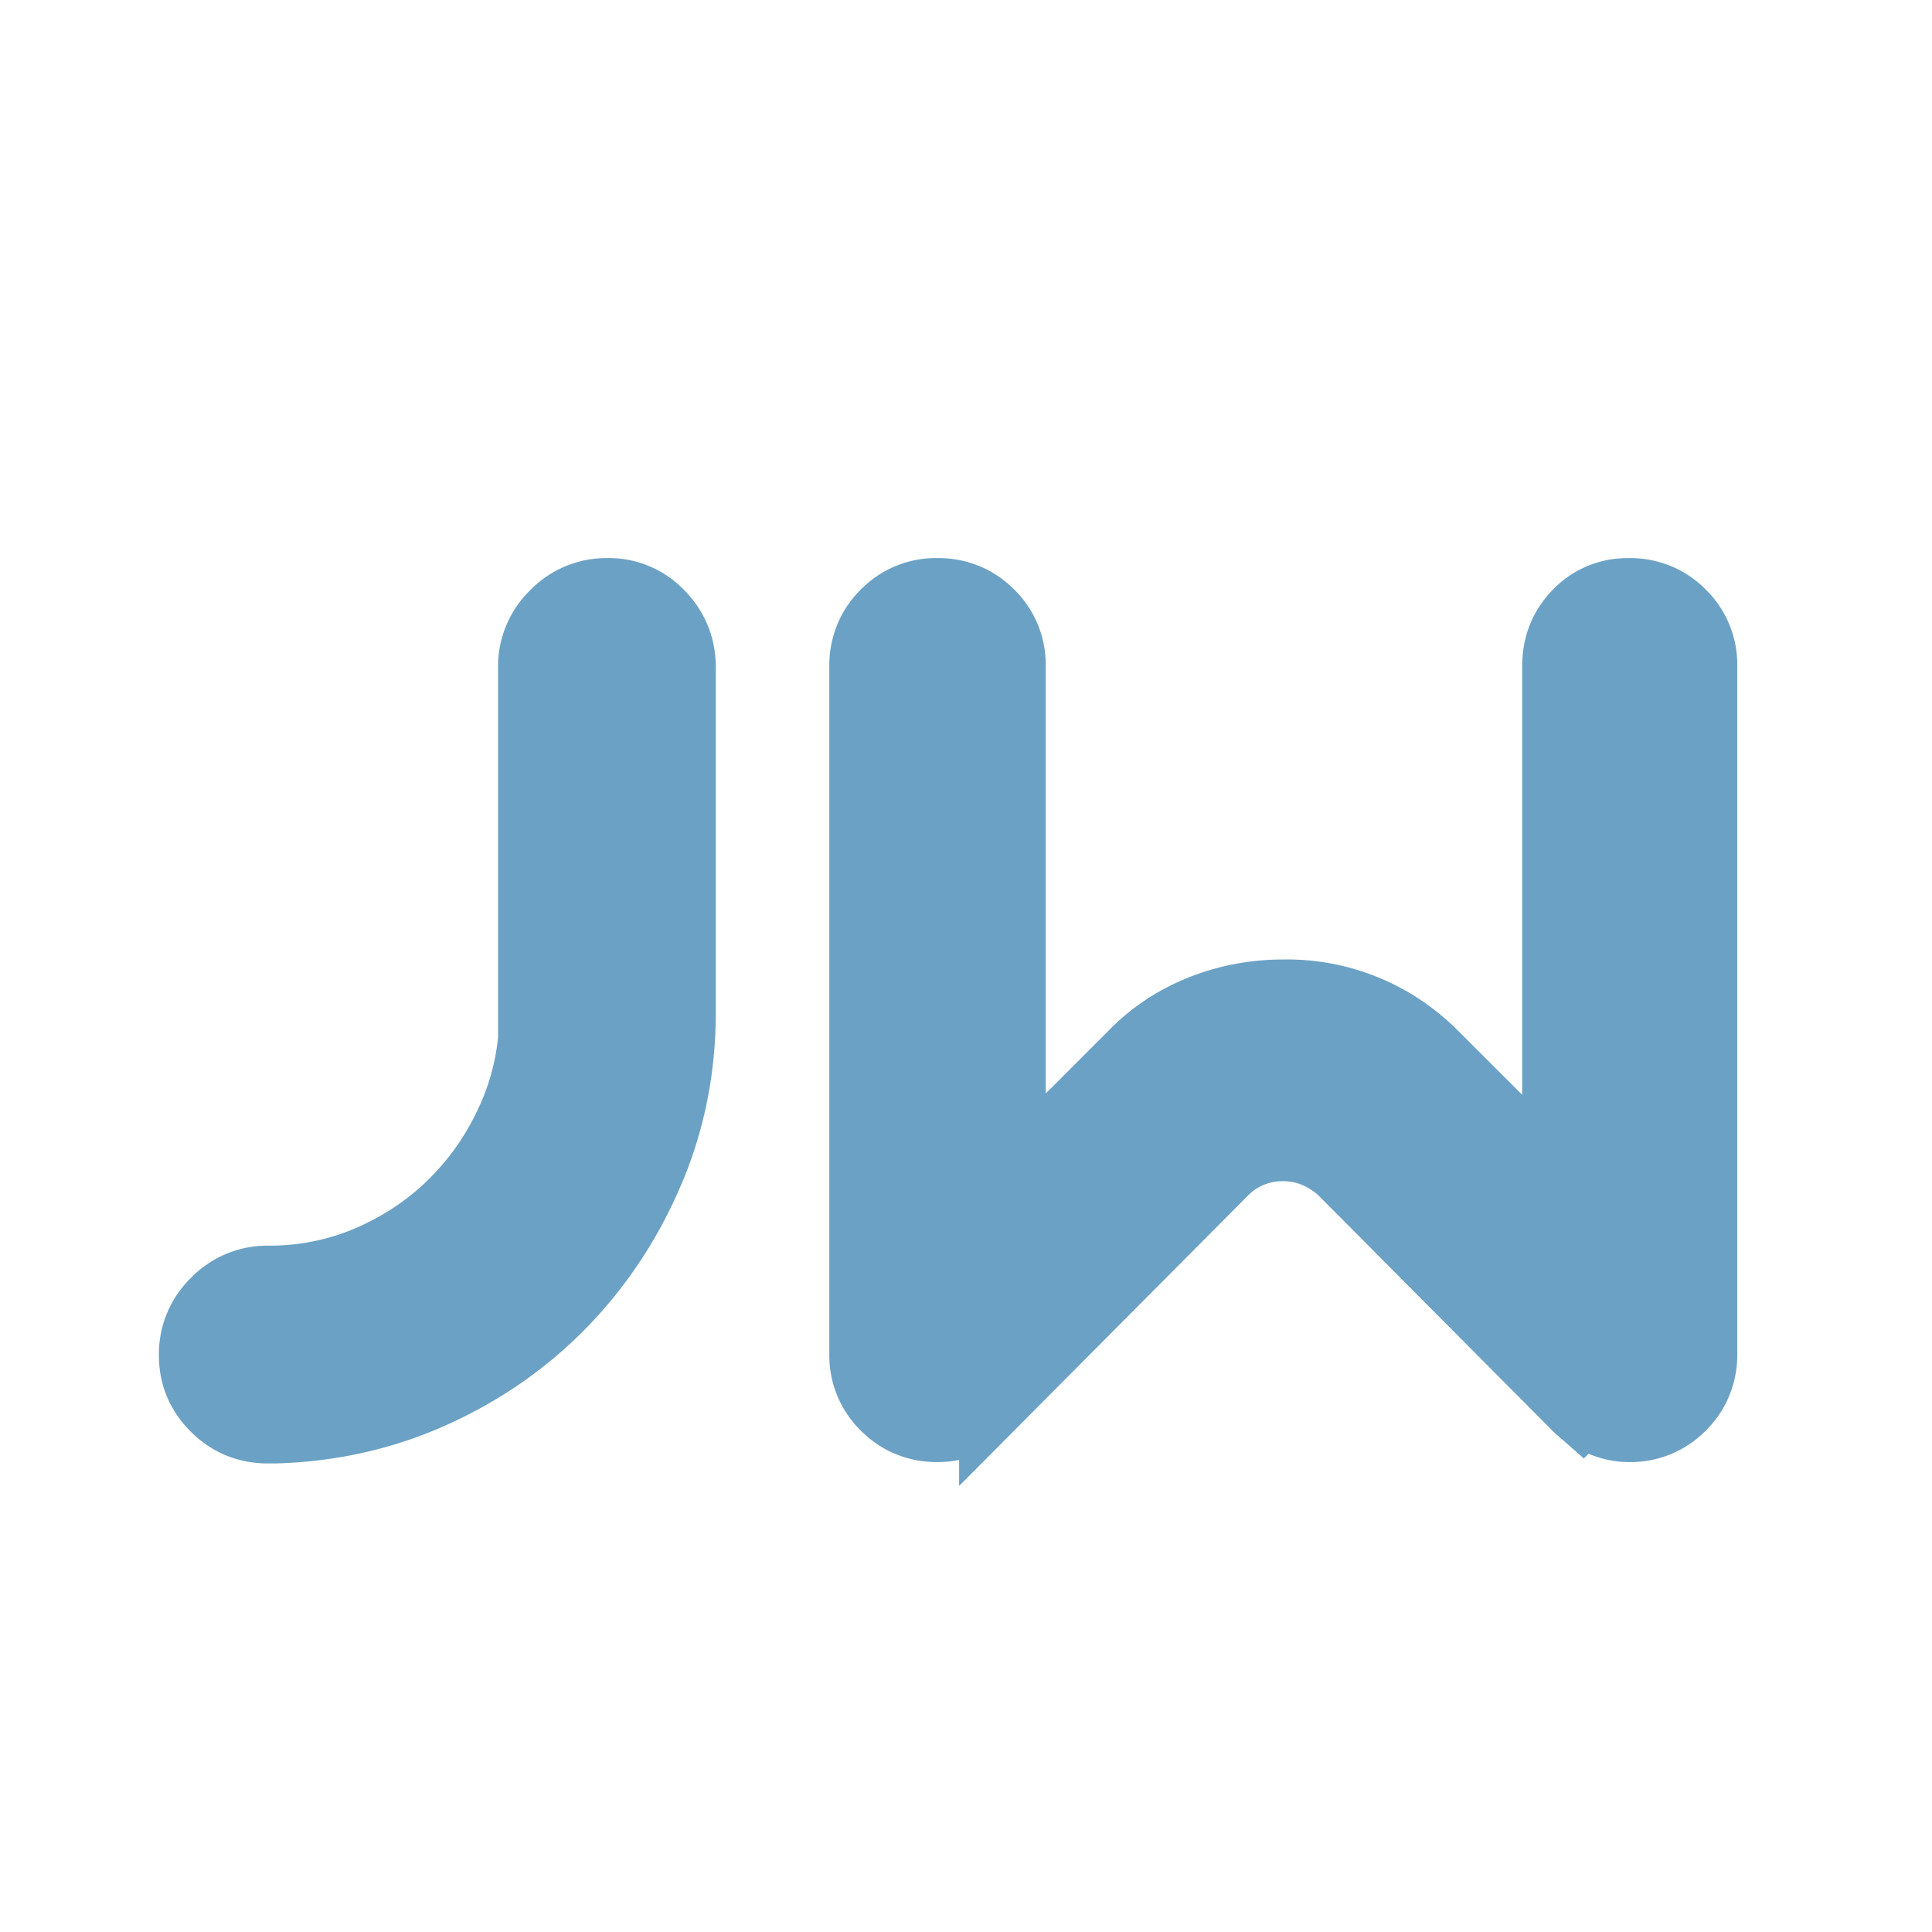
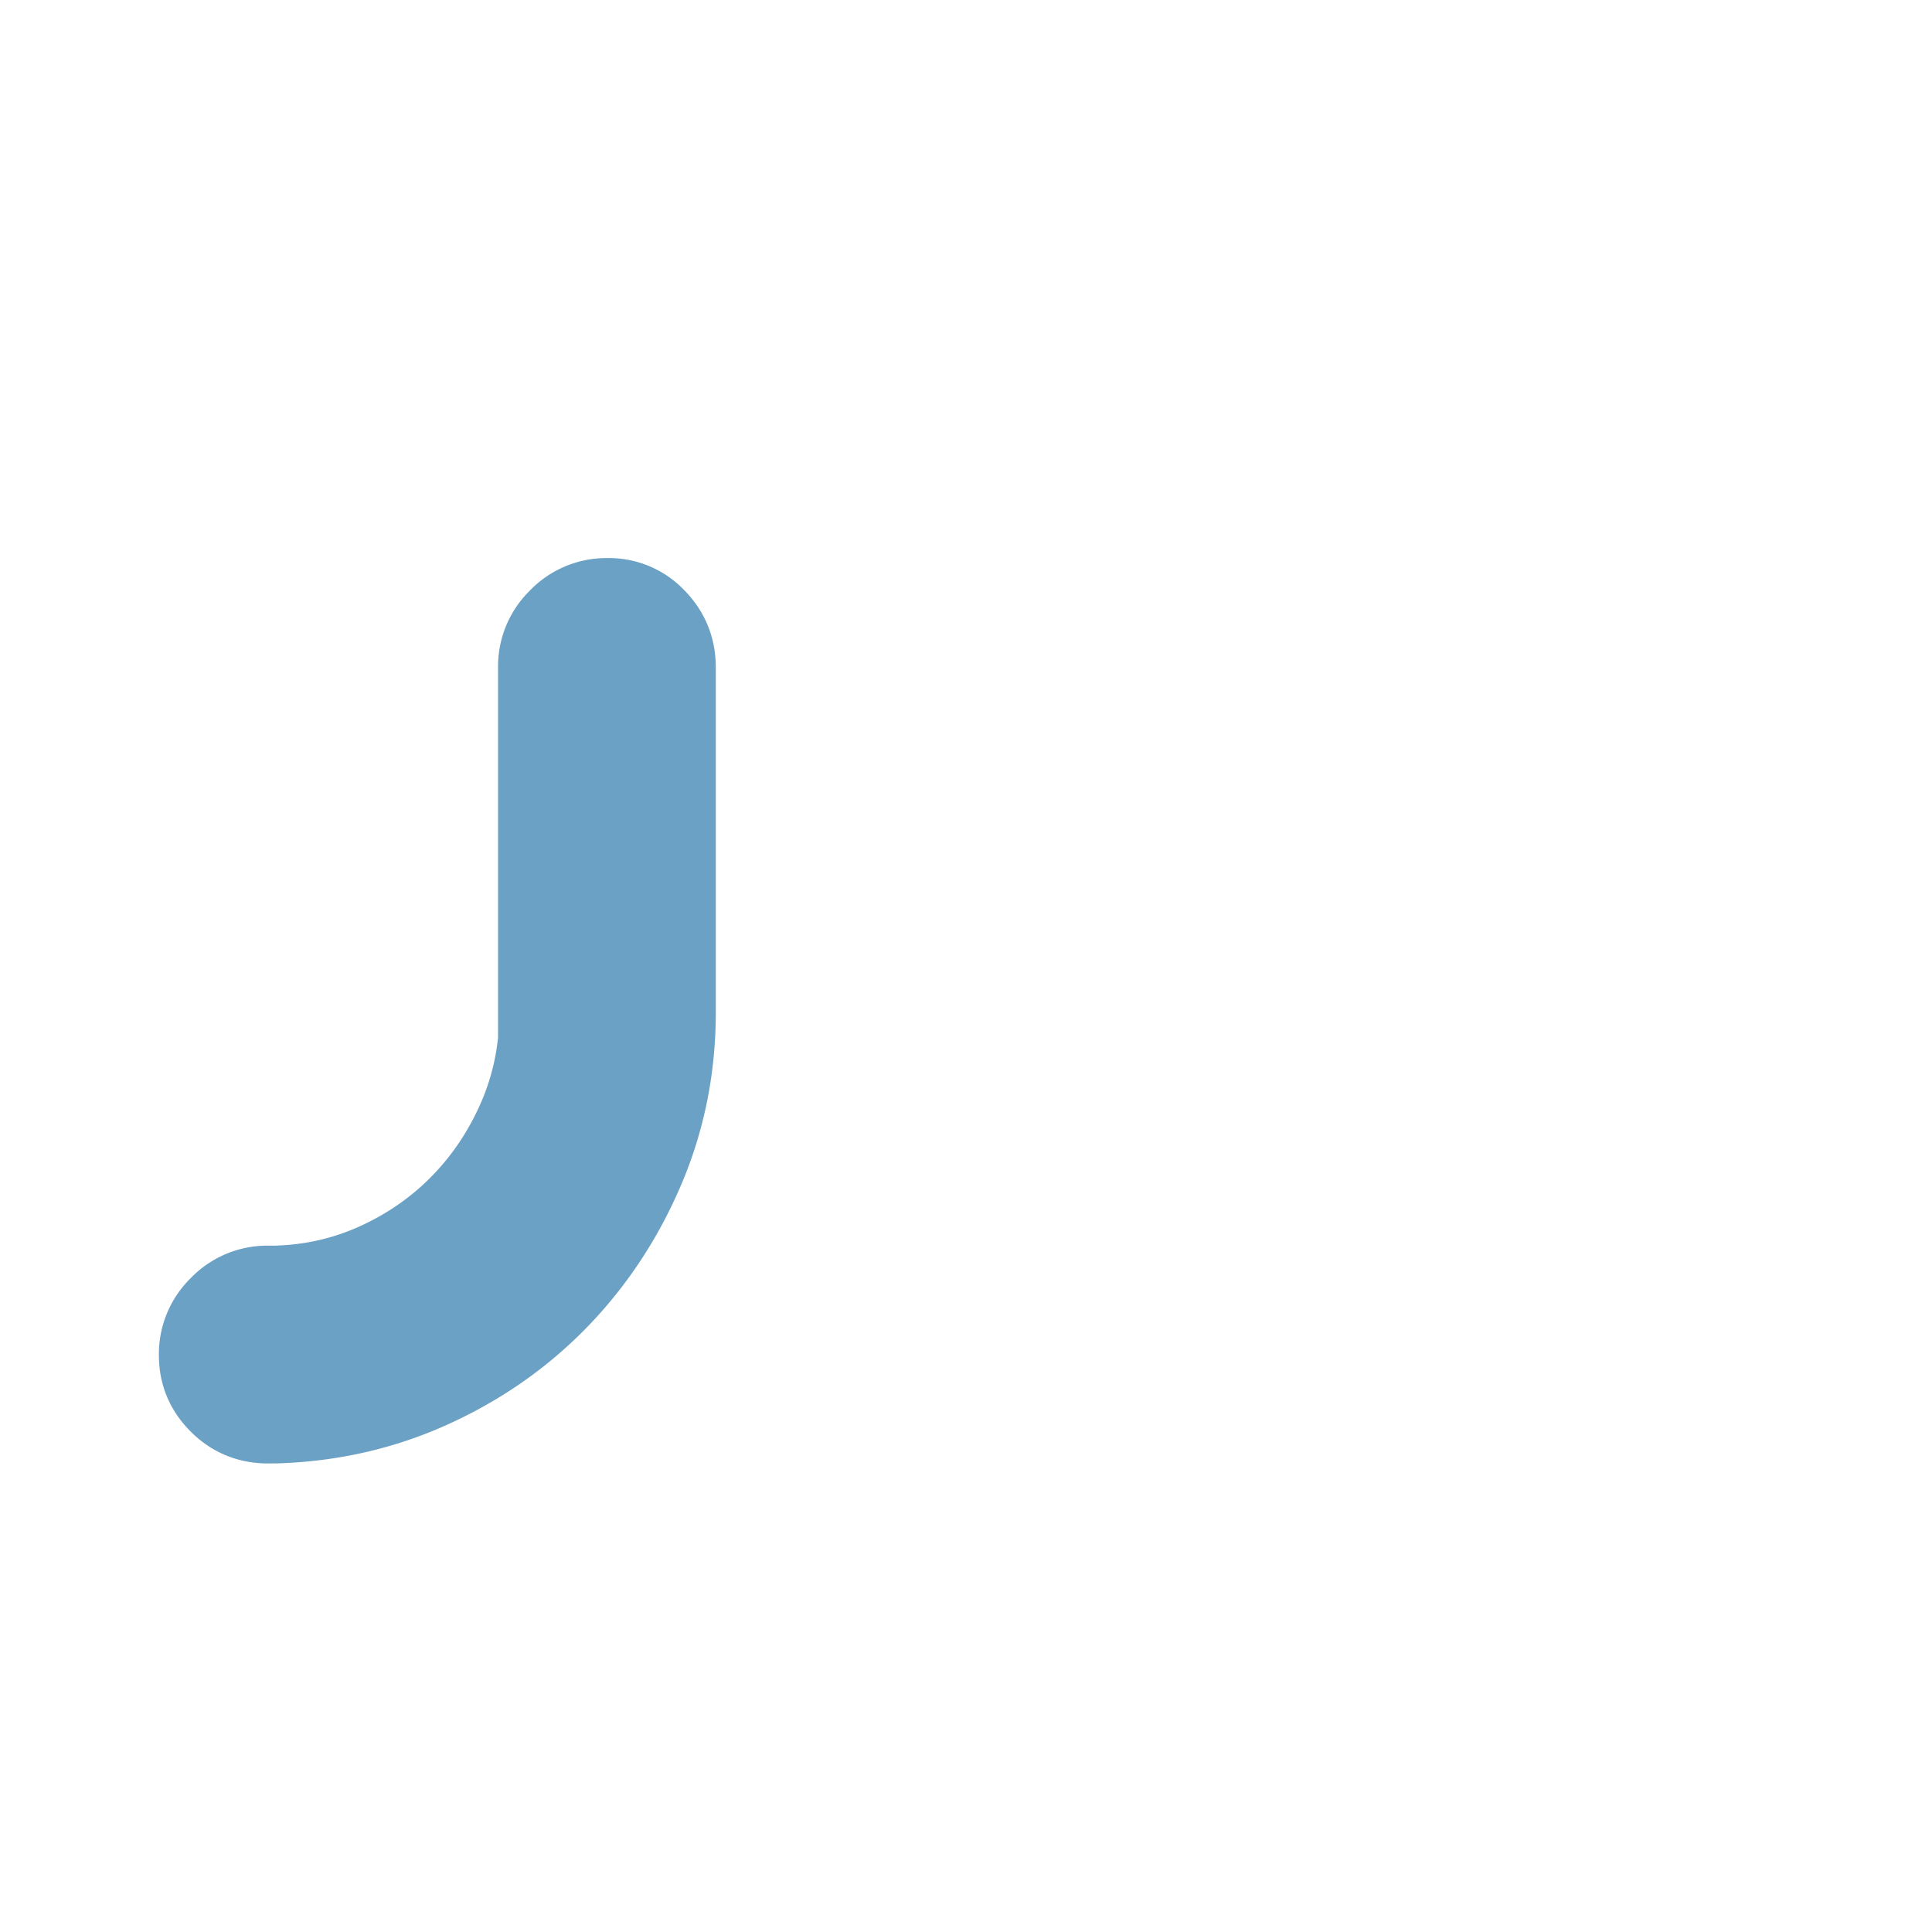
<svg xmlns="http://www.w3.org/2000/svg" viewBox="210.47 121.254 35 25.323" width="40" height="40">
  <rect x="210.47" y="121.254" width="35" height="25.323" style="stroke: rgb(0, 0, 0); stroke-width: 0px; fill: rgba(216, 216, 216, 0);" />
  <g id="g-11" stroke-linecap="round" fill-rule="evenodd" font-size="9pt" stroke="#6ba1c4" stroke-width="0.25mm" fill="#6ba1c4" style="stroke:#6ba1c4;stroke-width:0.25mm;fill:#6ba1c4" transform="matrix(1, 0, 0, 1, 225.966, 126.998)">
-     <path d="M 2.976 1.488 L 2.976 10.368 L 4.896 8.448 Q 5.448 7.872 6.192 7.572 Q 6.936 7.272 7.752 7.272 A 3.885 3.885 0 0 1 10.571 8.412 A 4.628 4.628 0 0 1 10.608 8.448 L 12.552 10.392 L 12.552 1.488 Q 12.552 0.864 12.972 0.432 A 1.391 1.391 0 0 1 13.977 0.001 A 1.775 1.775 0 0 1 14.016 0 A 1.486 1.486 0 0 1 14.657 0.137 A 1.472 1.472 0 0 1 15.072 0.432 A 1.434 1.434 0 0 1 15.504 1.469 A 1.788 1.788 0 0 1 15.504 1.488 L 15.504 13.944 A 1.486 1.486 0 0 1 15.367 14.585 A 1.472 1.472 0 0 1 15.072 15 A 1.434 1.434 0 0 1 14.036 15.432 A 1.788 1.788 0 0 1 14.016 15.432 A 1.396 1.396 0 0 1 13.273 15.215 A 1.718 1.718 0 0 1 13.2 15.168 L 13.176 15.192 L 12.984 15.024 L 8.712 10.728 A 1.574 1.574 0 0 0 8.286 10.452 A 1.344 1.344 0 0 0 7.752 10.344 A 1.339 1.339 0 0 0 6.781 10.739 A 1.622 1.622 0 0 0 6.768 10.752 L 2.352 15.192 L 2.352 15.168 A 1.628 1.628 0 0 1 1.81 15.398 A 1.517 1.517 0 0 1 1.488 15.432 A 1.486 1.486 0 0 1 0.847 15.295 A 1.472 1.472 0 0 1 0.432 15 A 1.434 1.434 0 0 1 0 13.964 A 1.788 1.788 0 0 1 0 13.944 L 0 1.488 A 1.486 1.486 0 0 1 0.137 0.847 A 1.472 1.472 0 0 1 0.432 0.432 A 1.434 1.434 0 0 1 1.469 0 A 1.788 1.788 0 0 1 1.488 0 A 1.486 1.486 0 0 1 2.129 0.137 A 1.472 1.472 0 0 1 2.544 0.432 A 1.434 1.434 0 0 1 2.976 1.469 A 1.788 1.788 0 0 1 2.976 1.488 Z" vector-effect="non-scaling-stroke" />
-   </g>
+     </g>
  <g id="g-12" stroke-linecap="round" fill-rule="evenodd" font-size="9pt" stroke="#6ba1c4" stroke-width="0.25mm" fill="#6ba1c4" style="stroke:#6ba1c4;stroke-width:0.25mm;fill:#6ba1c4" transform="matrix(1, 0, 0, 1, 213.821, 126.998)">
    <path d="M 9.144 1.512 L 9.144 7.752 Q 9.144 9.312 8.556 10.692 Q 7.968 12.072 6.96 13.116 Q 5.952 14.16 4.584 14.784 Q 3.216 15.408 1.656 15.456 L 1.512 15.456 L 1.488 15.456 L 1.44 15.456 Q 0.84 15.432 0.42 15 Q 0 14.568 0 13.968 A 1.454 1.454 0 0 1 0.43 12.914 A 1.774 1.774 0 0 1 0.444 12.9 A 1.455 1.455 0 0 1 1.493 12.456 A 1.742 1.742 0 0 1 1.512 12.456 L 1.632 12.456 Q 2.568 12.432 3.396 12.048 Q 4.224 11.664 4.836 11.028 Q 5.448 10.392 5.808 9.552 Q 6.168 8.712 6.168 7.752 L 6.144 7.752 L 6.144 1.512 A 1.454 1.454 0 0 1 6.574 0.458 A 1.774 1.774 0 0 1 6.588 0.444 A 1.455 1.455 0 0 1 7.637 0 A 1.742 1.742 0 0 1 7.656 0 A 1.415 1.415 0 0 1 8.692 0.424 A 1.699 1.699 0 0 1 8.712 0.444 Q 9.144 0.888 9.144 1.512 Z" vector-effect="non-scaling-stroke" />
  </g>
</svg>